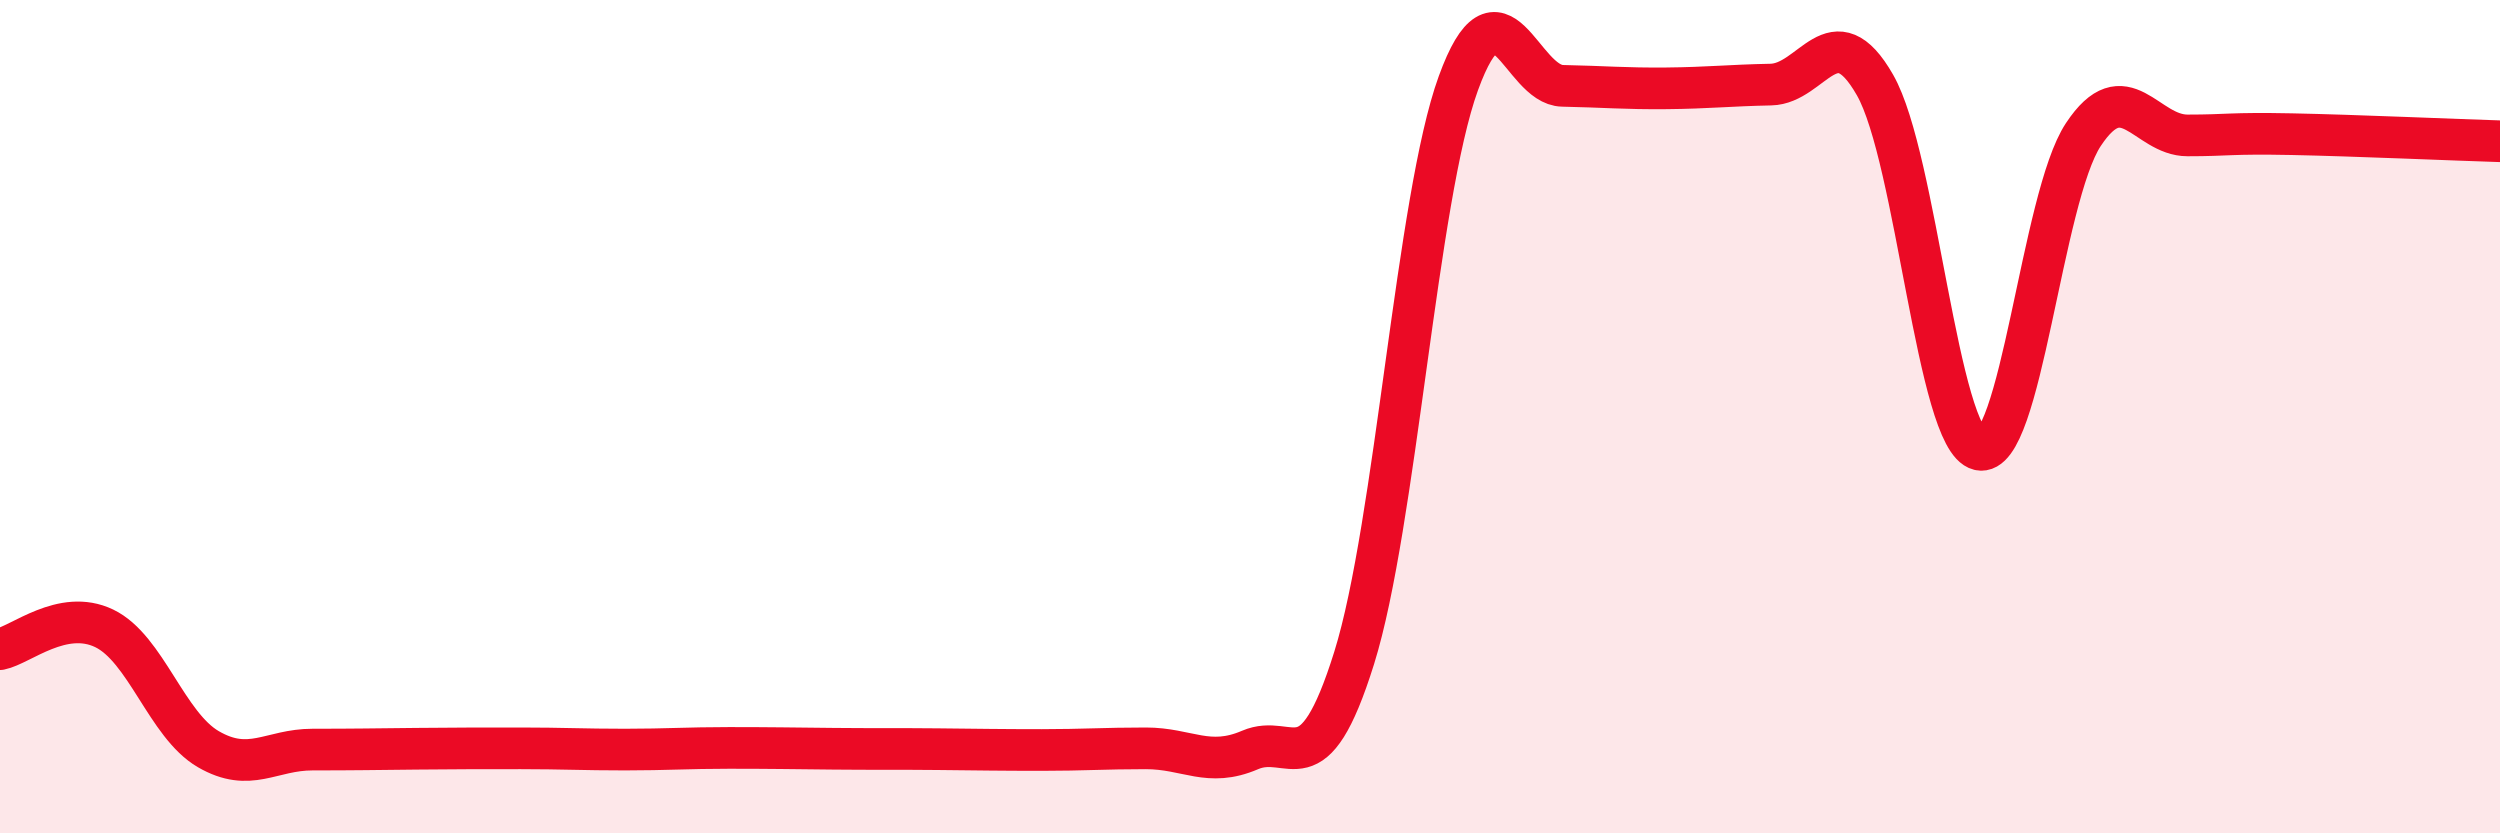
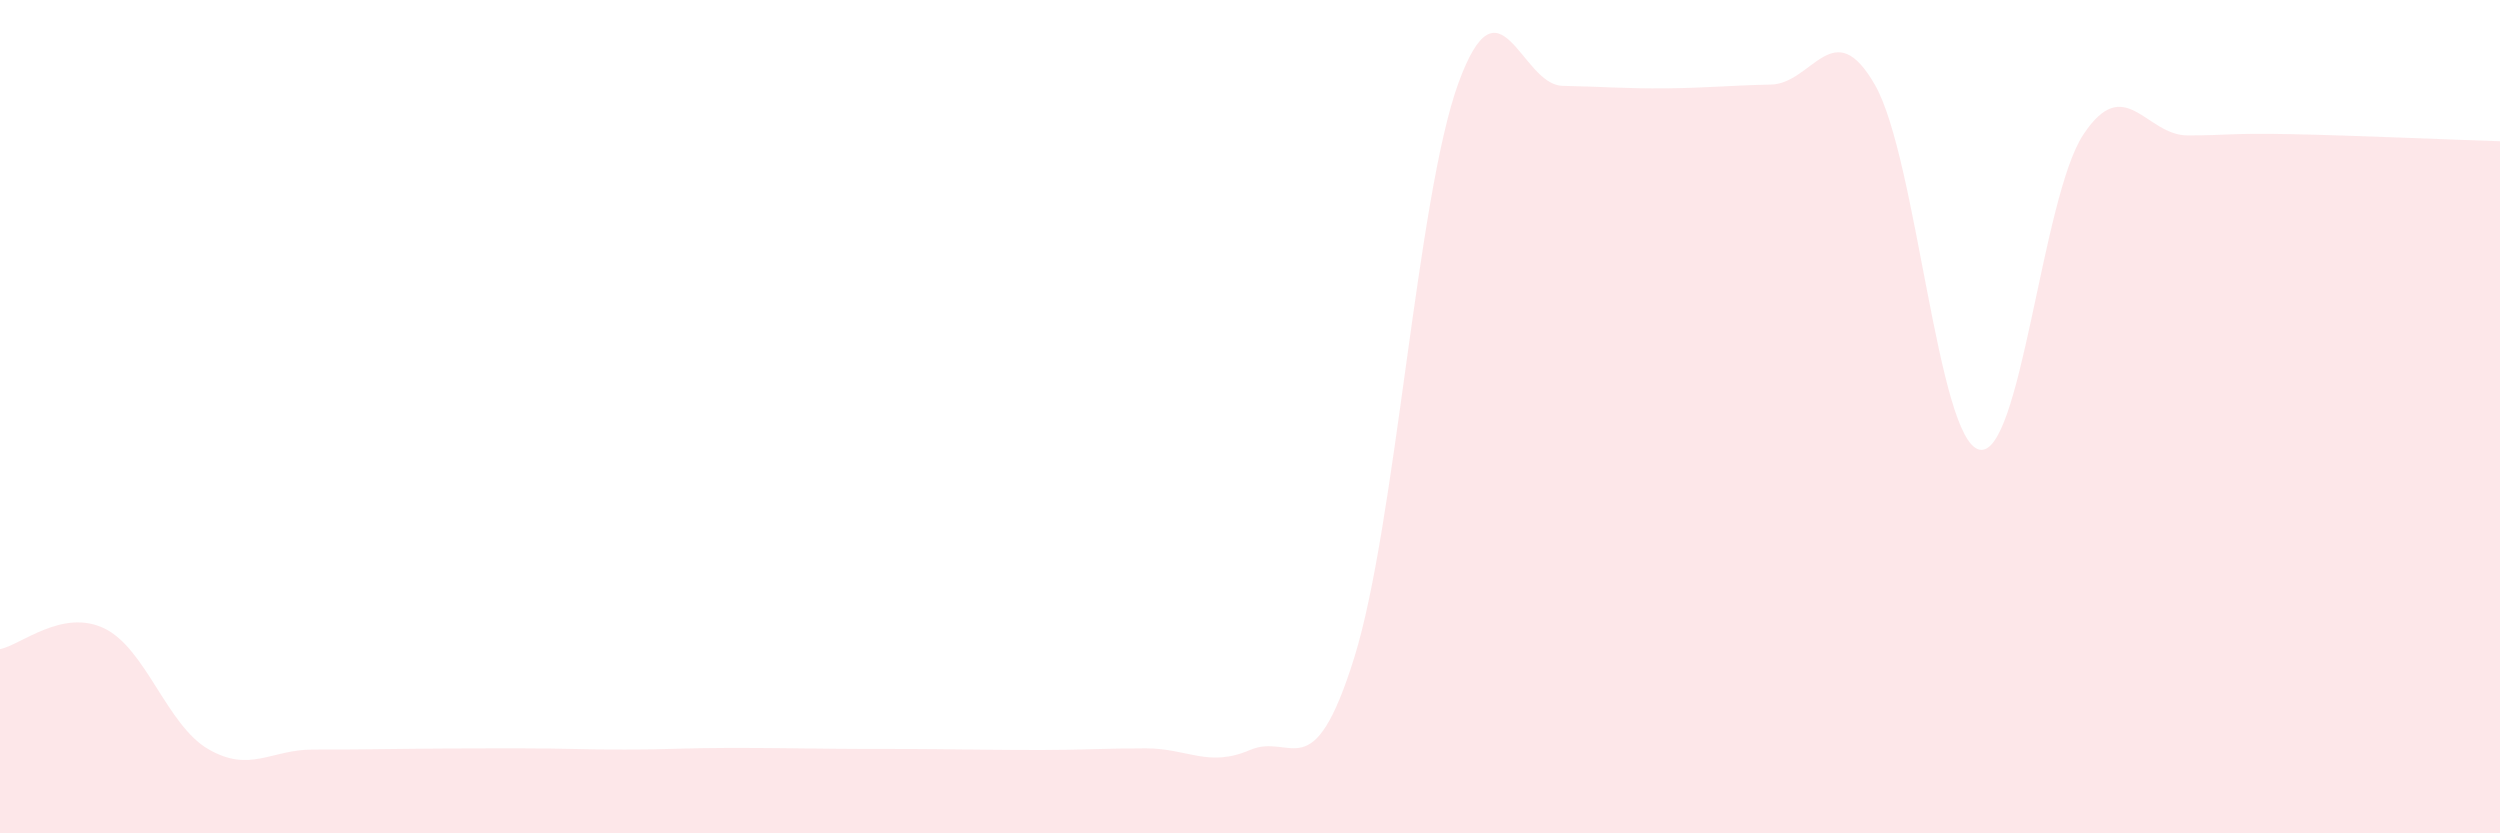
<svg xmlns="http://www.w3.org/2000/svg" width="60" height="20" viewBox="0 0 60 20">
  <path d="M 0,15.58 C 0.5,15.48 1.5,14.6 2.5,15.08 C 3.5,15.56 4,17.4 5,17.98 C 6,18.56 6.5,17.99 7.5,17.99 C 8.5,17.99 9,17.98 10,17.97 C 11,17.96 11.5,17.96 12.5,17.96 C 13.5,17.96 14,17.99 15,17.99 C 16,17.99 16.5,17.95 17.5,17.95 C 18.5,17.95 19,17.96 20,17.97 C 21,17.98 21.5,17.97 22.5,17.98 C 23.5,17.99 24,18 25,18 C 26,18 26.5,17.96 27.5,17.96 C 28.5,17.96 29,18.43 30,18 C 31,17.57 31.5,18.99 32.5,15.79 C 33.5,12.59 34,4.75 35,2 C 36,-0.75 36.5,2.04 37.5,2.06 C 38.5,2.08 39,2.13 40,2.12 C 41,2.11 41.5,2.05 42.5,2.03 C 43.5,2.01 44,0.29 45,2.04 C 46,3.79 46.5,10.55 47.5,10.79 C 48.5,11.03 49,4.74 50,3.23 C 51,1.72 51.5,3.25 52.5,3.25 C 53.5,3.25 53.5,3.19 55,3.22 C 56.5,3.25 59,3.36 60,3.39L60 20L0 20Z" fill="#EB0A25" opacity="0.1" stroke-linecap="round" stroke-linejoin="round" />
-   <path d="M 0,15.58 C 0.5,15.48 1.5,14.6 2.5,15.08 C 3.5,15.56 4,17.4 5,17.98 C 6,18.56 6.5,17.99 7.5,17.99 C 8.5,17.99 9,17.98 10,17.97 C 11,17.96 11.5,17.96 12.5,17.96 C 13.5,17.96 14,17.99 15,17.99 C 16,17.99 16.5,17.95 17.5,17.95 C 18.5,17.95 19,17.96 20,17.97 C 21,17.98 21.5,17.97 22.5,17.98 C 23.5,17.99 24,18 25,18 C 26,18 26.5,17.96 27.5,17.96 C 28.5,17.96 29,18.43 30,18 C 31,17.57 31.5,18.99 32.5,15.79 C 33.5,12.59 34,4.75 35,2 C 36,-0.75 36.5,2.04 37.5,2.06 C 38.5,2.08 39,2.13 40,2.12 C 41,2.11 41.5,2.05 42.5,2.03 C 43.5,2.01 44,0.29 45,2.04 C 46,3.79 46.5,10.55 47.5,10.79 C 48.5,11.03 49,4.74 50,3.23 C 51,1.72 51.5,3.25 52.5,3.25 C 53.5,3.25 53.5,3.19 55,3.22 C 56.5,3.25 59,3.36 60,3.39" stroke="#EB0A25" stroke-width="1" fill="none" stroke-linecap="round" stroke-linejoin="round" />
</svg>